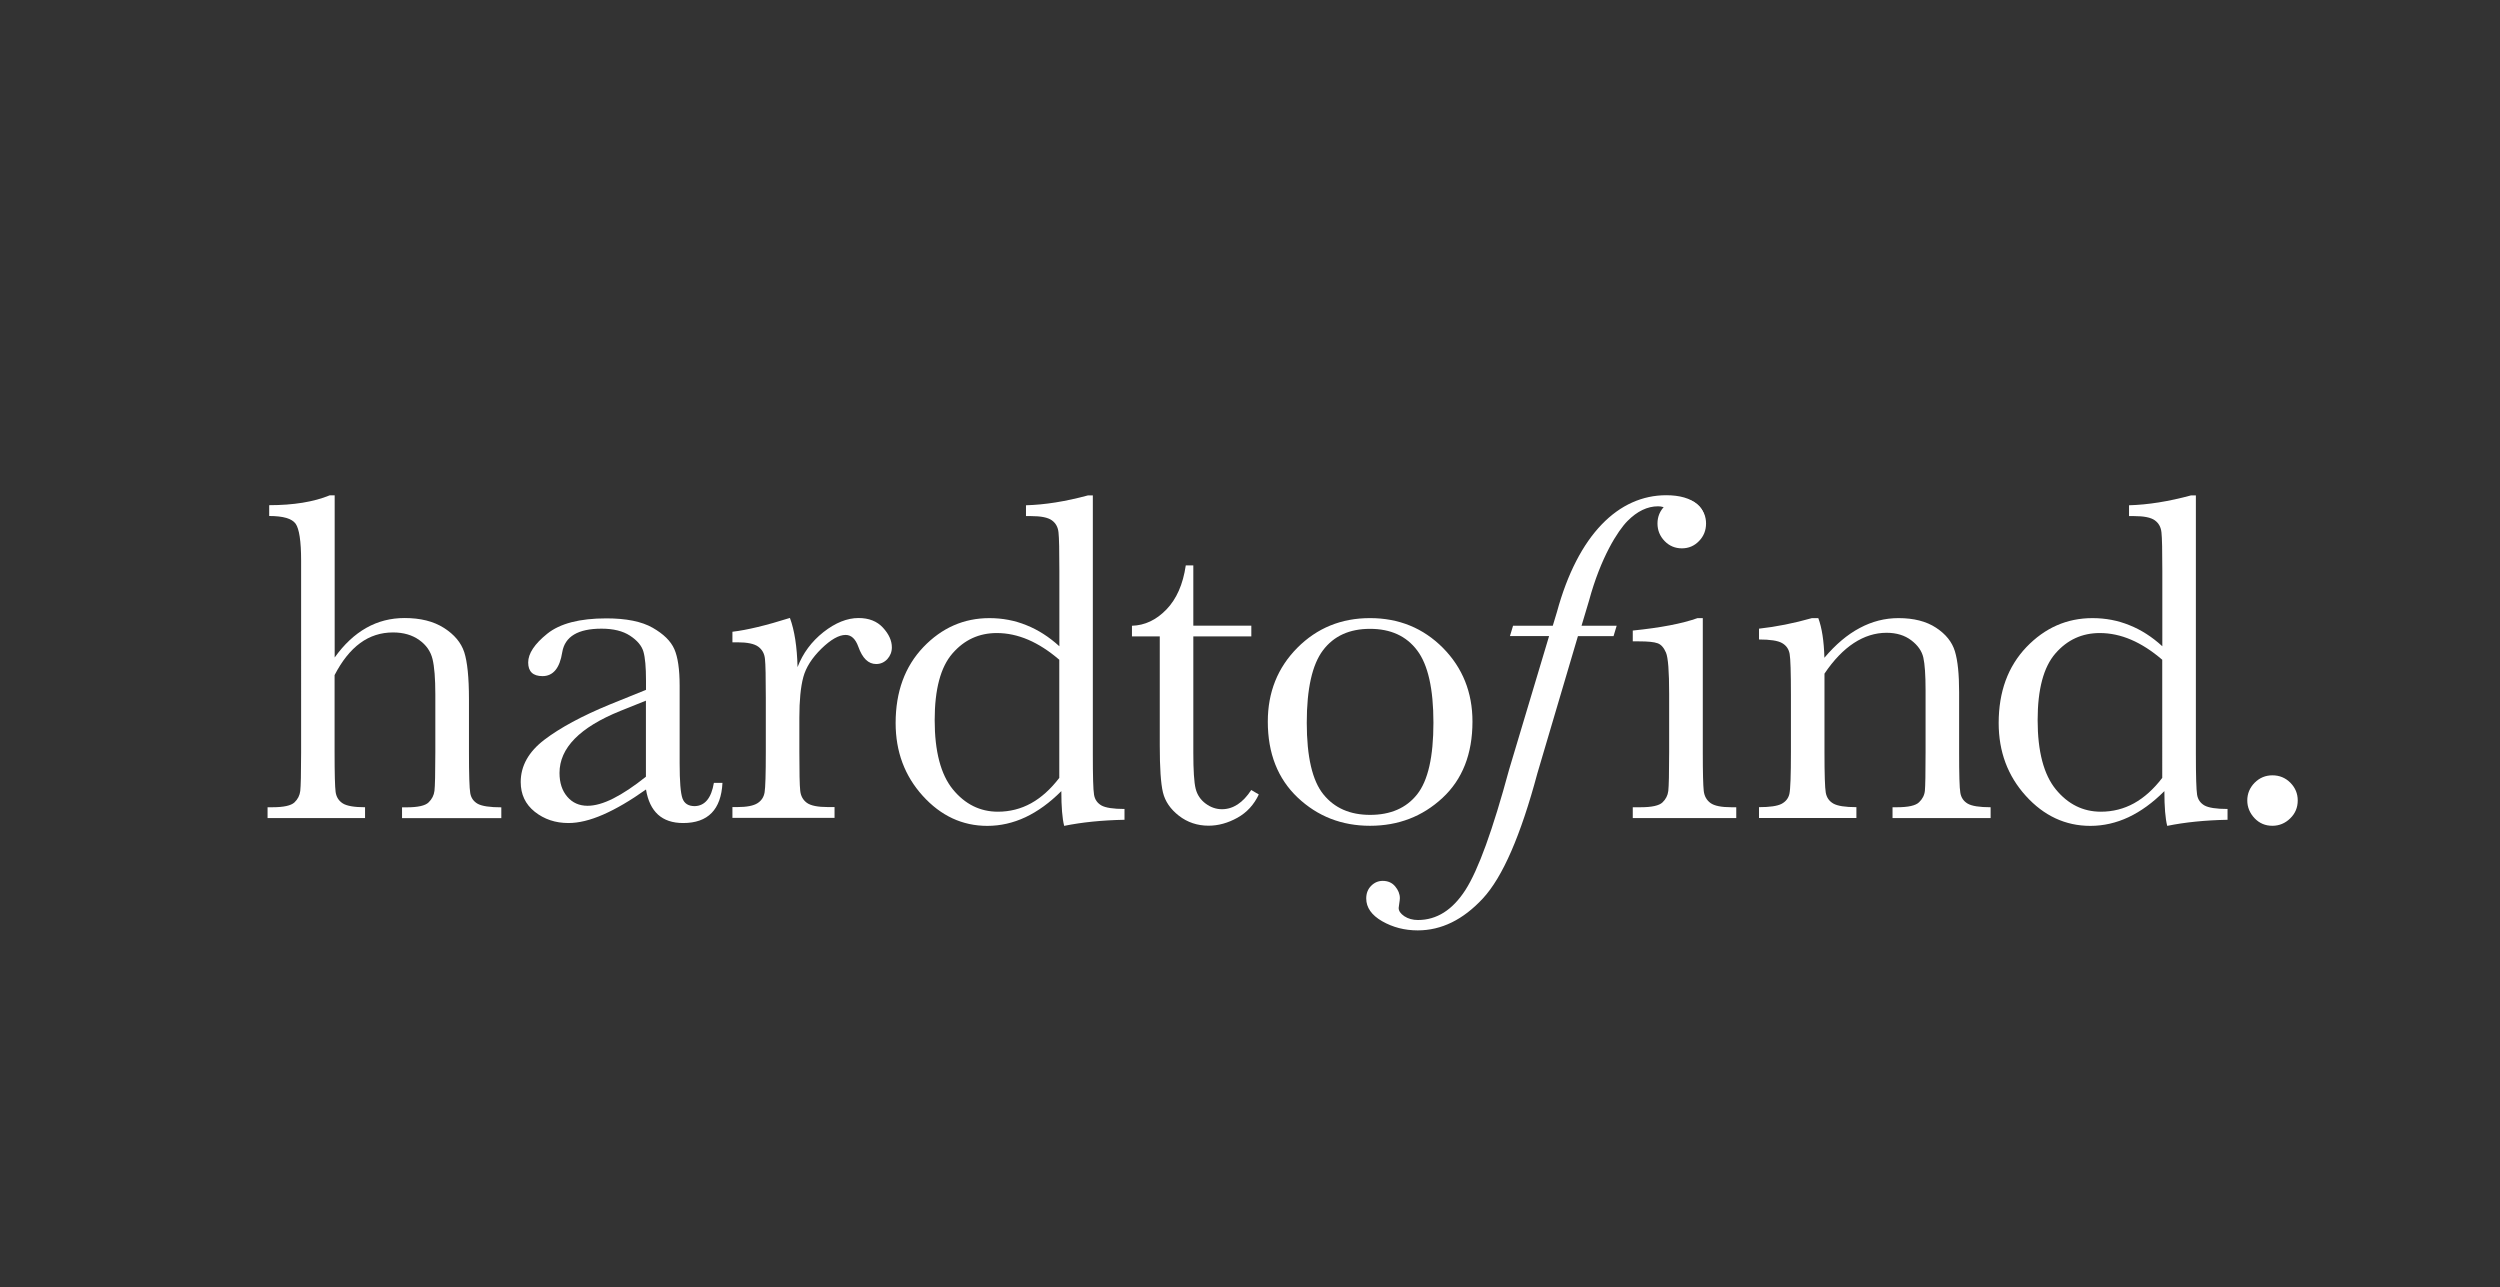
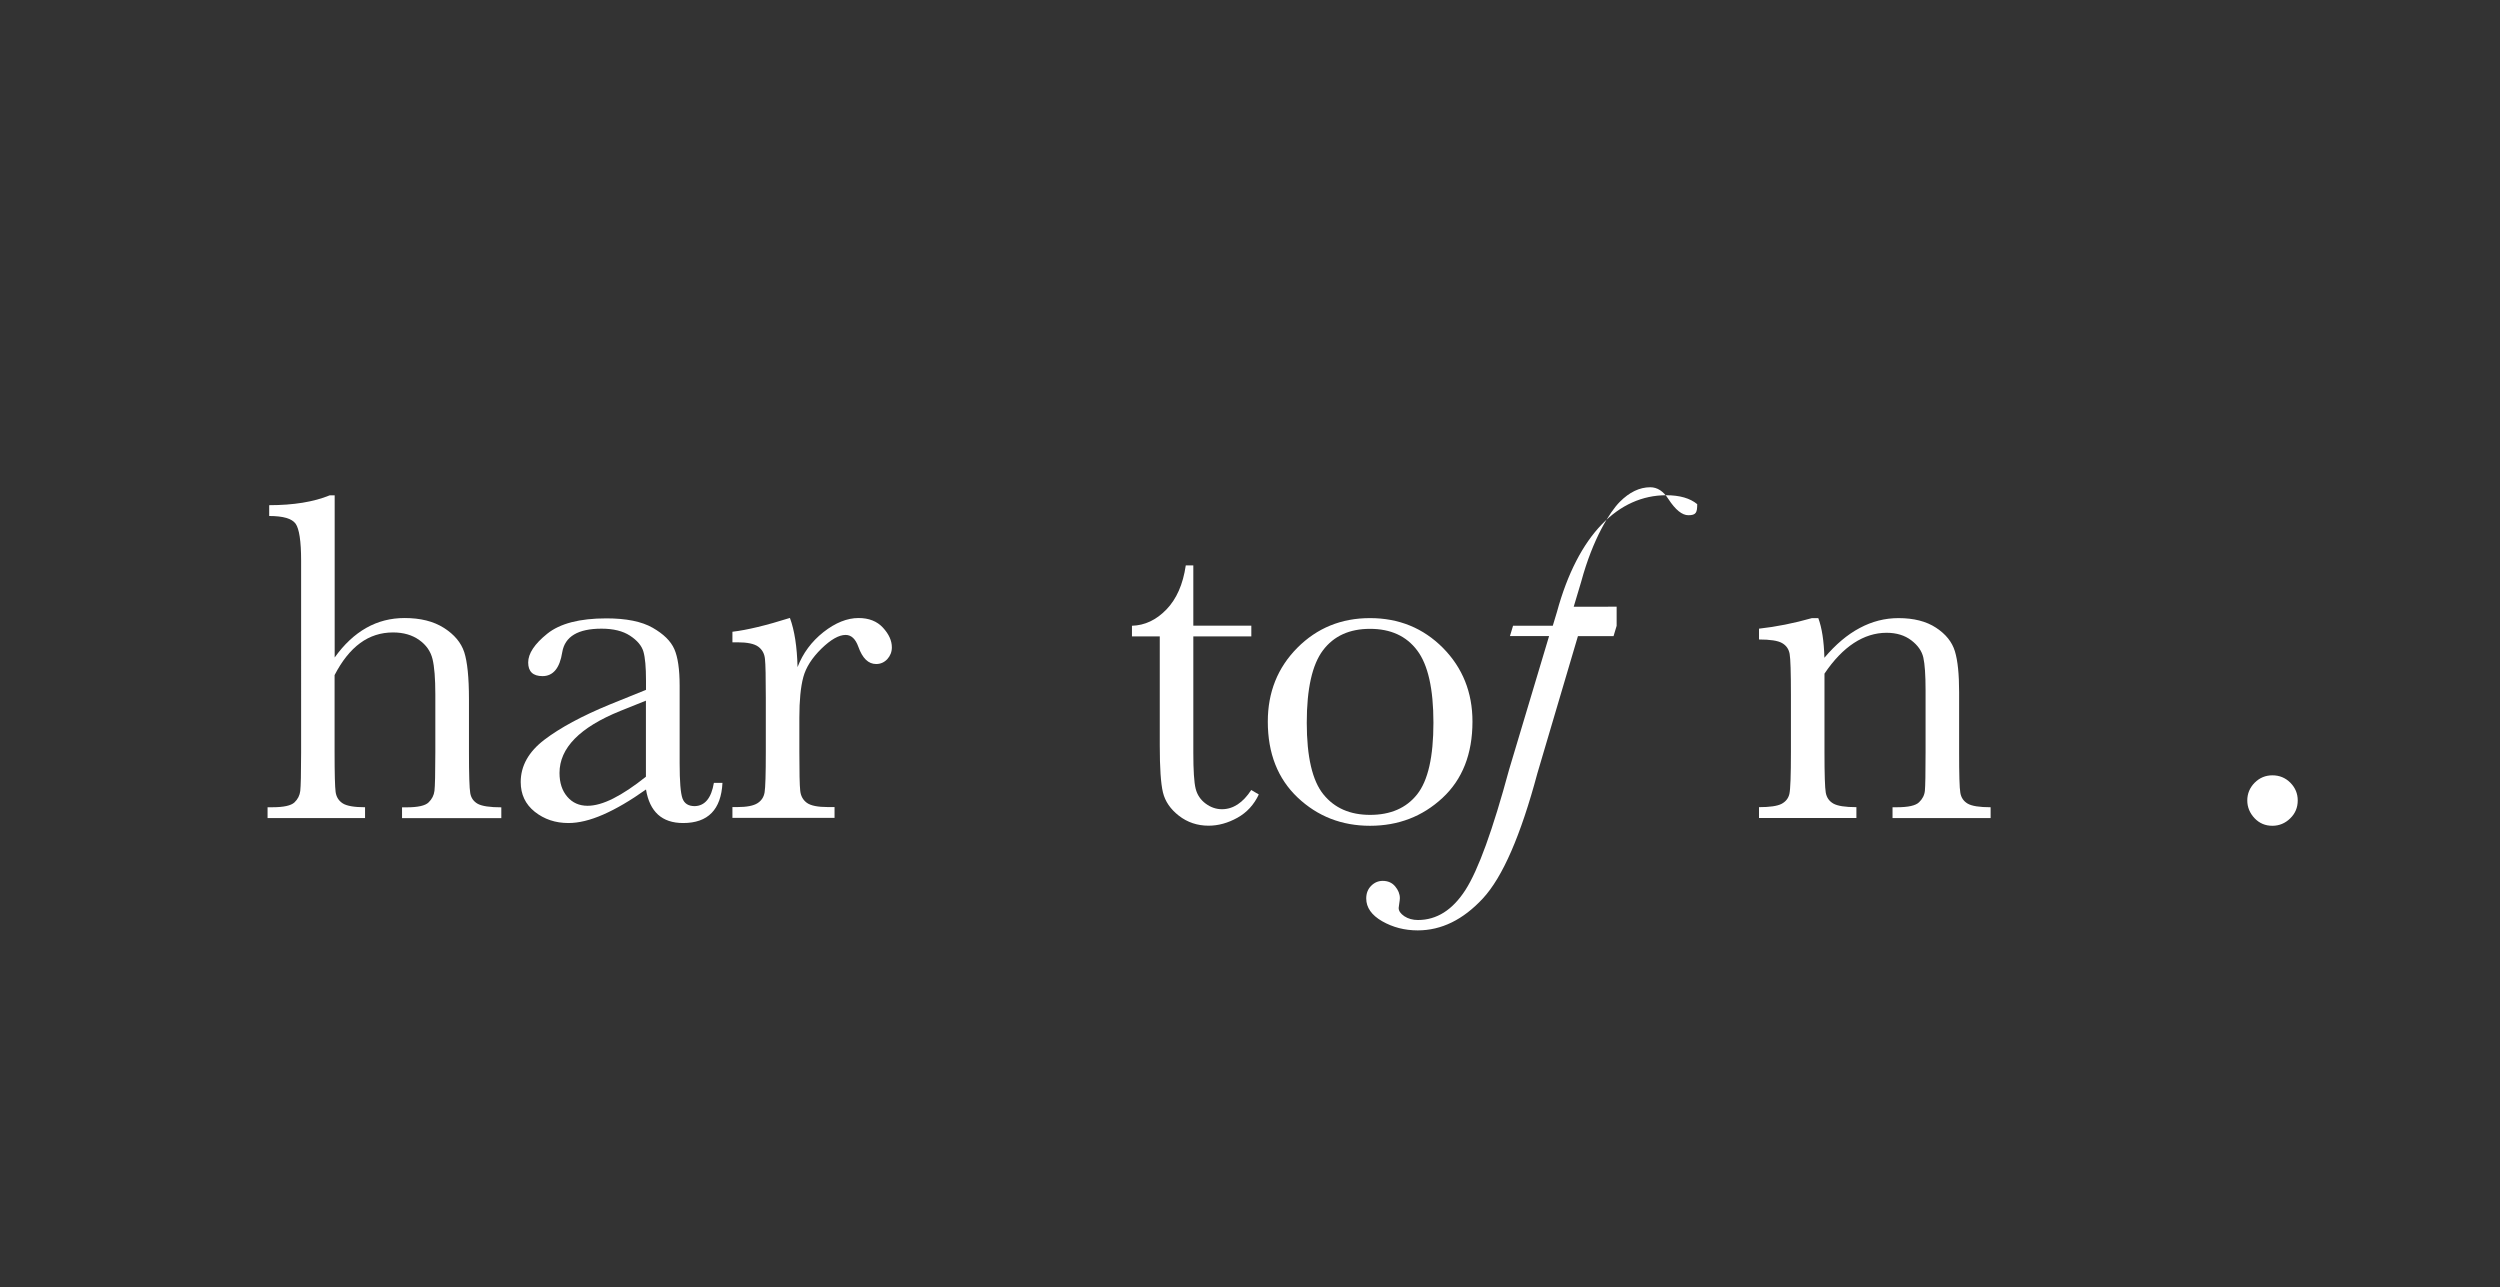
<svg xmlns="http://www.w3.org/2000/svg" version="1.1" id="Layer_1" x="0px" y="0px" viewBox="0 0 291.33 150" style="enable-background:new 0 0 291.33 150;" xml:space="preserve">
  <rect x="0" y="0" width="291.33" height="150" fill="#333333" stroke="none" />
  <style type="text/css">
	.Arched_x0020_Green{fill:url(#SVGID_1_);stroke:#FFFFFF;stroke-width:0.25;stroke-miterlimit:1;}
	.st0{fill:#FFFFFF;}
</style>
  <linearGradient id="SVGID_1_" gradientUnits="userSpaceOnUse" x1="139" y1="150" x2="139.707" y2="149.293">
    <stop offset="0" style="stop-color:#20AC4B" />
    <stop offset="0.983" style="stop-color:#19361A" />
  </linearGradient>
  <g>
    <path class="st0" d="M39,76.62c1.09-1.53,2.32-2.68,3.68-3.45c1.36-0.77,2.85-1.15,4.47-1.15c1.84,0,3.37,0.38,4.58,1.15   c1.21,0.77,2,1.71,2.37,2.83c0.36,1.12,0.55,2.94,0.55,5.46v6.18c0,2.62,0.05,4.22,0.15,4.79c0.1,0.57,0.4,0.98,0.89,1.25   c0.49,0.26,1.4,0.4,2.73,0.4v1.26H46.85v-1.26h0.52c1.33,0,2.19-0.19,2.58-0.58c0.39-0.38,0.62-0.83,0.68-1.35   c0.06-0.52,0.1-2.02,0.1-4.5v-6.73c0-1.86-0.11-3.24-0.33-4.13c-0.22-0.89-0.73-1.63-1.55-2.21c-0.81-0.58-1.83-0.88-3.05-0.88   c-1.42,0-2.7,0.41-3.83,1.24c-1.13,0.83-2.12,2.07-2.98,3.73v8.97c0,2.51,0.04,4.07,0.12,4.65c0.08,0.58,0.36,1.03,0.83,1.33   c0.47,0.3,1.34,0.45,2.6,0.45v1.26H31.18v-1.26h0.57c1.31,0,2.16-0.19,2.56-0.56c0.39-0.37,0.62-0.82,0.68-1.34   c0.06-0.52,0.1-2.03,0.1-4.53V65.32c0-2.26-0.22-3.69-0.64-4.29c-0.43-0.6-1.45-0.9-3.08-0.9v-1.26c2.83,0,5.18-0.38,7.06-1.15H39   V76.62z" />
    <path class="st0" d="M83.19,91.23h1c-0.16,3.12-1.69,4.68-4.58,4.68c-1.24,0-2.21-0.33-2.93-0.98c-0.72-0.66-1.19-1.63-1.4-2.93   c-1.83,1.3-3.49,2.27-5,2.93c-1.51,0.66-2.85,0.98-4.04,0.98c-1.52,0-2.82-0.44-3.92-1.31c-1.1-0.88-1.64-2.03-1.64-3.47   c0-1.88,0.92-3.52,2.75-4.92c1.84-1.4,4.37-2.77,7.6-4.1l4.25-1.72v-1.09c0-1.55-0.1-2.67-0.3-3.36c-0.2-0.69-0.72-1.31-1.56-1.86   c-0.84-0.55-1.95-0.82-3.32-0.82c-2.74,0-4.27,0.91-4.58,2.74c-0.29,1.86-1.06,2.79-2.3,2.79c-1.11,0-1.67-0.53-1.67-1.59   c0-1.04,0.74-2.16,2.22-3.35c1.48-1.19,3.77-1.79,6.89-1.79c2.31,0,4.11,0.36,5.39,1.09c1.28,0.73,2.12,1.56,2.53,2.49   c0.41,0.93,0.62,2.35,0.62,4.27v9.05c0,2.12,0.11,3.47,0.33,4.08c0.22,0.6,0.69,0.9,1.43,0.9C82.14,93.91,82.89,93.01,83.19,91.23z    M75.27,81.65l-2.99,1.2c-4.72,1.91-7.08,4.32-7.08,7.22c0,1.15,0.3,2.07,0.91,2.78c0.6,0.7,1.39,1.05,2.36,1.05   c0.86,0,1.86-0.28,2.99-0.85c1.13-0.57,2.4-1.41,3.81-2.54V81.65z" />
    <path class="st0" d="M92.94,77.74c0.62-1.62,1.63-2.98,3.02-4.08c1.39-1.09,2.76-1.64,4.09-1.64c1.2,0,2.15,0.37,2.84,1.12   c0.69,0.75,1.04,1.51,1.04,2.3c0,0.53-0.18,0.98-0.53,1.37c-0.36,0.38-0.79,0.57-1.3,0.57c-0.91,0-1.6-0.67-2.08-2.02   c-0.33-0.91-0.82-1.37-1.48-1.37c-0.78,0-1.72,0.53-2.82,1.6c-1.09,1.07-1.8,2.17-2.11,3.32c-0.31,1.15-0.46,2.73-0.46,4.73v3.99   c0,2.39,0.03,3.89,0.1,4.51c0.06,0.62,0.33,1.09,0.78,1.42c0.46,0.33,1.28,0.49,2.45,0.49h0.77v1.26h-11.9v-1.26h0.58   c1.09,0,1.87-0.15,2.34-0.45c0.47-0.3,0.74-0.72,0.83-1.27c0.09-0.55,0.14-2.12,0.14-4.7v-6.32c0-2.41-0.03-3.92-0.1-4.53   c-0.06-0.61-0.32-1.08-0.78-1.42c-0.46-0.34-1.27-0.51-2.43-0.51h-0.58v-1.23c1.71-0.2,3.94-0.74,6.7-1.61   C92.59,73.47,92.88,75.37,92.94,77.74z" />
-     <path class="st0" d="M123.45,75.31v-8.75c0-2.39-0.03-3.89-0.1-4.51c-0.06-0.62-0.32-1.09-0.78-1.42   c-0.46-0.33-1.27-0.49-2.44-0.49h-0.57v-1.26c2.2-0.06,4.6-0.44,7.22-1.15h0.57v30.11c0,2.61,0.04,4.19,0.14,4.76   c0.09,0.57,0.38,0.98,0.86,1.26c0.48,0.27,1.38,0.41,2.69,0.41v1.26c-2.63,0.05-4.98,0.29-7.03,0.71   c-0.22-0.86-0.33-2.21-0.33-4.05c-1.35,1.35-2.74,2.36-4.18,3.04c-1.43,0.67-2.92,1.01-4.45,1.01c-2.9,0-5.41-1.17-7.52-3.5   c-2.11-2.33-3.16-5.16-3.16-8.48c0-3.65,1.08-6.59,3.23-8.85c2.15-2.25,4.72-3.38,7.7-3.38c1.51,0,2.95,0.27,4.3,0.82   C120.96,73.39,122.24,74.21,123.45,75.31z M123.45,76.89c-1.21-1.04-2.42-1.82-3.63-2.34c-1.22-0.52-2.43-0.78-3.66-0.78   c-2.07,0-3.79,0.79-5.17,2.38c-1.38,1.59-2.07,4.17-2.07,7.77c0,3.65,0.71,6.34,2.12,8.07c1.42,1.73,3.17,2.6,5.25,2.6   c1.39,0,2.68-0.33,3.86-0.98c1.19-0.66,2.28-1.64,3.29-2.96V76.89z" />
    <path class="st0" d="M145.82,74.16h-6.76V87.7c0,2.08,0.09,3.48,0.27,4.2c0.18,0.72,0.57,1.3,1.16,1.74   c0.59,0.44,1.23,0.66,1.9,0.66c1.31,0,2.45-0.75,3.42-2.24l0.88,0.52c-0.56,1.2-1.4,2.11-2.5,2.72c-1.1,0.61-2.22,0.92-3.35,0.92   c-1.31,0-2.47-0.39-3.46-1.16c-0.99-0.77-1.61-1.68-1.86-2.72c-0.25-1.04-0.37-2.86-0.37-5.47V74.16h-3.24v-1.24   c1.49-0.04,2.83-0.67,4.01-1.89c1.18-1.22,1.94-2.93,2.26-5.14h0.88v7.02h6.76V74.16z" />
    <path class="st0" d="M147.74,84.09c0-3.43,1.15-6.29,3.44-8.6c2.3-2.31,5.12-3.46,8.47-3.46c3.37,0,6.2,1.16,8.5,3.47   c2.29,2.32,3.44,5.18,3.44,8.59c0,3.77-1.17,6.74-3.5,8.9c-2.33,2.16-5.14,3.24-8.44,3.24c-3.3,0-6.11-1.1-8.43-3.29   C148.9,90.74,147.74,87.79,147.74,84.09z M152.28,84.22c0,3.98,0.65,6.76,1.94,8.35c1.29,1.6,3.11,2.39,5.44,2.39   c2.39,0,4.22-0.8,5.48-2.39c1.27-1.6,1.9-4.38,1.9-8.35c0-3.94-0.63-6.75-1.89-8.42c-1.26-1.68-3.09-2.52-5.5-2.52   c-2.39,0-4.22,0.83-5.48,2.5C152.91,77.45,152.28,80.27,152.28,84.22z" />
-     <path class="st0" d="M188.39,72.93l-0.36,1.2h-4.15l-4.73,16c-1.94,7.24-4.05,12.09-6.35,14.57c-2.3,2.48-4.83,3.72-7.59,3.72   c-1.53,0-2.91-0.36-4.15-1.07c-1.23-0.71-1.85-1.59-1.85-2.65c0-0.6,0.19-1.09,0.58-1.48c0.38-0.38,0.83-0.57,1.34-0.57   c0.6,0,1.09,0.21,1.45,0.64c0.36,0.43,0.55,0.89,0.55,1.38c0,0.13-0.03,0.35-0.08,0.68l-0.06,0.46c0,0.34,0.22,0.66,0.66,0.96   c0.44,0.29,0.97,0.44,1.59,0.44c2.19,0,4.03-1.17,5.53-3.5c1.5-2.33,3.19-7.01,5.09-14.03l4.66-15.56h-4.56l0.36-1.2h4.63   c0.06-0.22,0.22-0.75,0.48-1.59c2.47-9.08,7.21-13.62,12.74-13.62c1.57,0,2.78,0.35,3.61,1.04c0.83,0.69,0.91,1.54,0.91,2.22   c0,0.97-0.12,1.29-1.03,1.29c-0.73,0-1.51-0.63-2.33-1.89c-0.58-0.91-1.29-1.37-2.11-1.37c-1.24,0-2.43,0.57-3.56,1.71   c-1.13,1.14-3.12,4.24-4.49,9.3l-0.87,2.91H188.39z" />
-     <path class="st0" d="M198.43,72.03v15.62c0,2.39,0.04,3.89,0.11,4.51c0.07,0.62,0.34,1.09,0.79,1.42c0.46,0.33,1.27,0.49,2.43,0.49   h0.57v1.26h-12.06v-1.26h0.93c1.29,0,2.14-0.19,2.53-0.56c0.39-0.37,0.62-0.82,0.68-1.34c0.06-0.52,0.1-2.03,0.1-4.53v-6.78   c0-2.63-0.12-4.23-0.37-4.81c-0.25-0.58-0.57-0.95-0.98-1.09c-0.41-0.15-1.13-0.22-2.15-0.22h-0.74v-1.26   c3.25-0.33,5.76-0.81,7.55-1.45H198.43z M193.15,61c0-0.78,0.28-1.46,0.83-2.02c0.56-0.57,1.23-0.85,2.01-0.85   c0.78,0,1.45,0.28,2,0.85c0.55,0.57,0.82,1.24,0.82,2.02c0,0.8-0.27,1.49-0.82,2.05c-0.55,0.57-1.21,0.85-2,0.85   c-0.78,0-1.46-0.28-2.01-0.85C193.43,62.48,193.15,61.8,193.15,61z" />
+     <path class="st0" d="M188.39,72.93l-0.36,1.2h-4.15l-4.73,16c-1.94,7.24-4.05,12.09-6.35,14.57c-2.3,2.48-4.83,3.72-7.59,3.72   c-1.53,0-2.91-0.36-4.15-1.07c-1.23-0.71-1.85-1.59-1.85-2.65c0-0.6,0.19-1.09,0.58-1.48c0.38-0.38,0.83-0.57,1.34-0.57   c0.6,0,1.09,0.21,1.45,0.64c0.36,0.43,0.55,0.89,0.55,1.38c0,0.13-0.03,0.35-0.08,0.68l-0.06,0.46c0,0.34,0.22,0.66,0.66,0.96   c0.44,0.29,0.97,0.44,1.59,0.44c2.19,0,4.03-1.17,5.53-3.5c1.5-2.33,3.19-7.01,5.09-14.03l4.66-15.56h-4.56l0.36-1.2h4.63   c0.06-0.22,0.22-0.75,0.48-1.59c2.47-9.08,7.21-13.62,12.74-13.62c1.57,0,2.78,0.35,3.61,1.04c0,0.97-0.12,1.29-1.03,1.29c-0.73,0-1.51-0.63-2.33-1.89c-0.58-0.91-1.29-1.37-2.11-1.37c-1.24,0-2.43,0.57-3.56,1.71   c-1.13,1.14-3.12,4.24-4.49,9.3l-0.87,2.91H188.39z" />
    <path class="st0" d="M211.15,72.03h0.74c0.42,1.13,0.66,2.67,0.71,4.62c1.31-1.55,2.68-2.71,4.12-3.47   c1.44-0.77,2.94-1.15,4.51-1.15c1.78,0,3.24,0.37,4.38,1.12c1.14,0.75,1.87,1.66,2.2,2.75c0.33,1.09,0.49,2.67,0.49,4.75v7   c0,2.59,0.04,4.17,0.14,4.73c0.09,0.56,0.38,0.99,0.86,1.27s1.37,0.42,2.67,0.42v1.26h-11.43v-1.26h0.52   c1.31,0,2.17-0.19,2.57-0.58c0.4-0.38,0.63-0.83,0.68-1.34c0.05-0.51,0.08-2.02,0.08-4.51v-7.22c0-1.77-0.09-3.03-0.26-3.79   c-0.17-0.76-0.64-1.43-1.4-2.01c-0.76-0.58-1.72-0.88-2.88-0.88c-1.33,0-2.6,0.4-3.81,1.19c-1.21,0.79-2.36,1.98-3.43,3.57v9.14   c0,2.59,0.05,4.17,0.15,4.73c0.1,0.56,0.39,0.99,0.88,1.27s1.38,0.42,2.69,0.42v1.26h-11.35v-1.26c1.26,0,2.13-0.13,2.62-0.38   c0.49-0.26,0.8-0.64,0.92-1.16c0.12-0.52,0.18-2.15,0.18-4.89v-6.68c0-2.61-0.05-4.19-0.15-4.75c-0.1-0.56-0.39-0.98-0.88-1.26   c-0.48-0.28-1.38-0.42-2.69-0.42v-1.26C206.98,73.04,209.04,72.63,211.15,72.03z" />
-     <path class="st0" d="M251.98,75.31v-8.75c0-2.39-0.03-3.89-0.1-4.51c-0.06-0.62-0.32-1.09-0.78-1.42   c-0.46-0.33-1.27-0.49-2.43-0.49h-0.57v-1.26c2.2-0.06,4.61-0.44,7.22-1.15h0.57v30.11c0,2.61,0.05,4.19,0.14,4.76   c0.09,0.57,0.38,0.98,0.86,1.26c0.48,0.27,1.38,0.41,2.69,0.41v1.26c-2.63,0.05-4.98,0.29-7.03,0.71   c-0.22-0.86-0.33-2.21-0.33-4.05c-1.35,1.35-2.74,2.36-4.18,3.04c-1.43,0.67-2.92,1.01-4.45,1.01c-2.9,0-5.41-1.17-7.52-3.5   c-2.11-2.33-3.16-5.16-3.16-8.48c0-3.65,1.08-6.59,3.23-8.85c2.16-2.25,4.72-3.38,7.7-3.38c1.52,0,2.95,0.27,4.3,0.82   C249.5,73.39,250.78,74.21,251.98,75.31z M251.98,76.89c-1.21-1.04-2.42-1.82-3.63-2.34c-1.21-0.52-2.43-0.78-3.66-0.78   c-2.06,0-3.79,0.79-5.17,2.38c-1.38,1.59-2.07,4.17-2.07,7.77c0,3.65,0.71,6.34,2.12,8.07c1.42,1.73,3.17,2.6,5.25,2.6   c1.39,0,2.68-0.33,3.86-0.98c1.19-0.66,2.28-1.64,3.29-2.96V76.89z" />
    <path class="st0" d="M261.88,93.28c0-0.8,0.29-1.49,0.86-2.07c0.57-0.57,1.26-0.86,2.07-0.86c0.82,0,1.52,0.29,2.09,0.86   c0.57,0.58,0.86,1.26,0.86,2.07c0,0.82-0.29,1.52-0.88,2.09c-0.58,0.57-1.28,0.86-2.08,0.86c-0.82,0-1.51-0.29-2.08-0.89   C262.17,94.75,261.88,94.06,261.88,93.28z" />
  </g>
</svg>